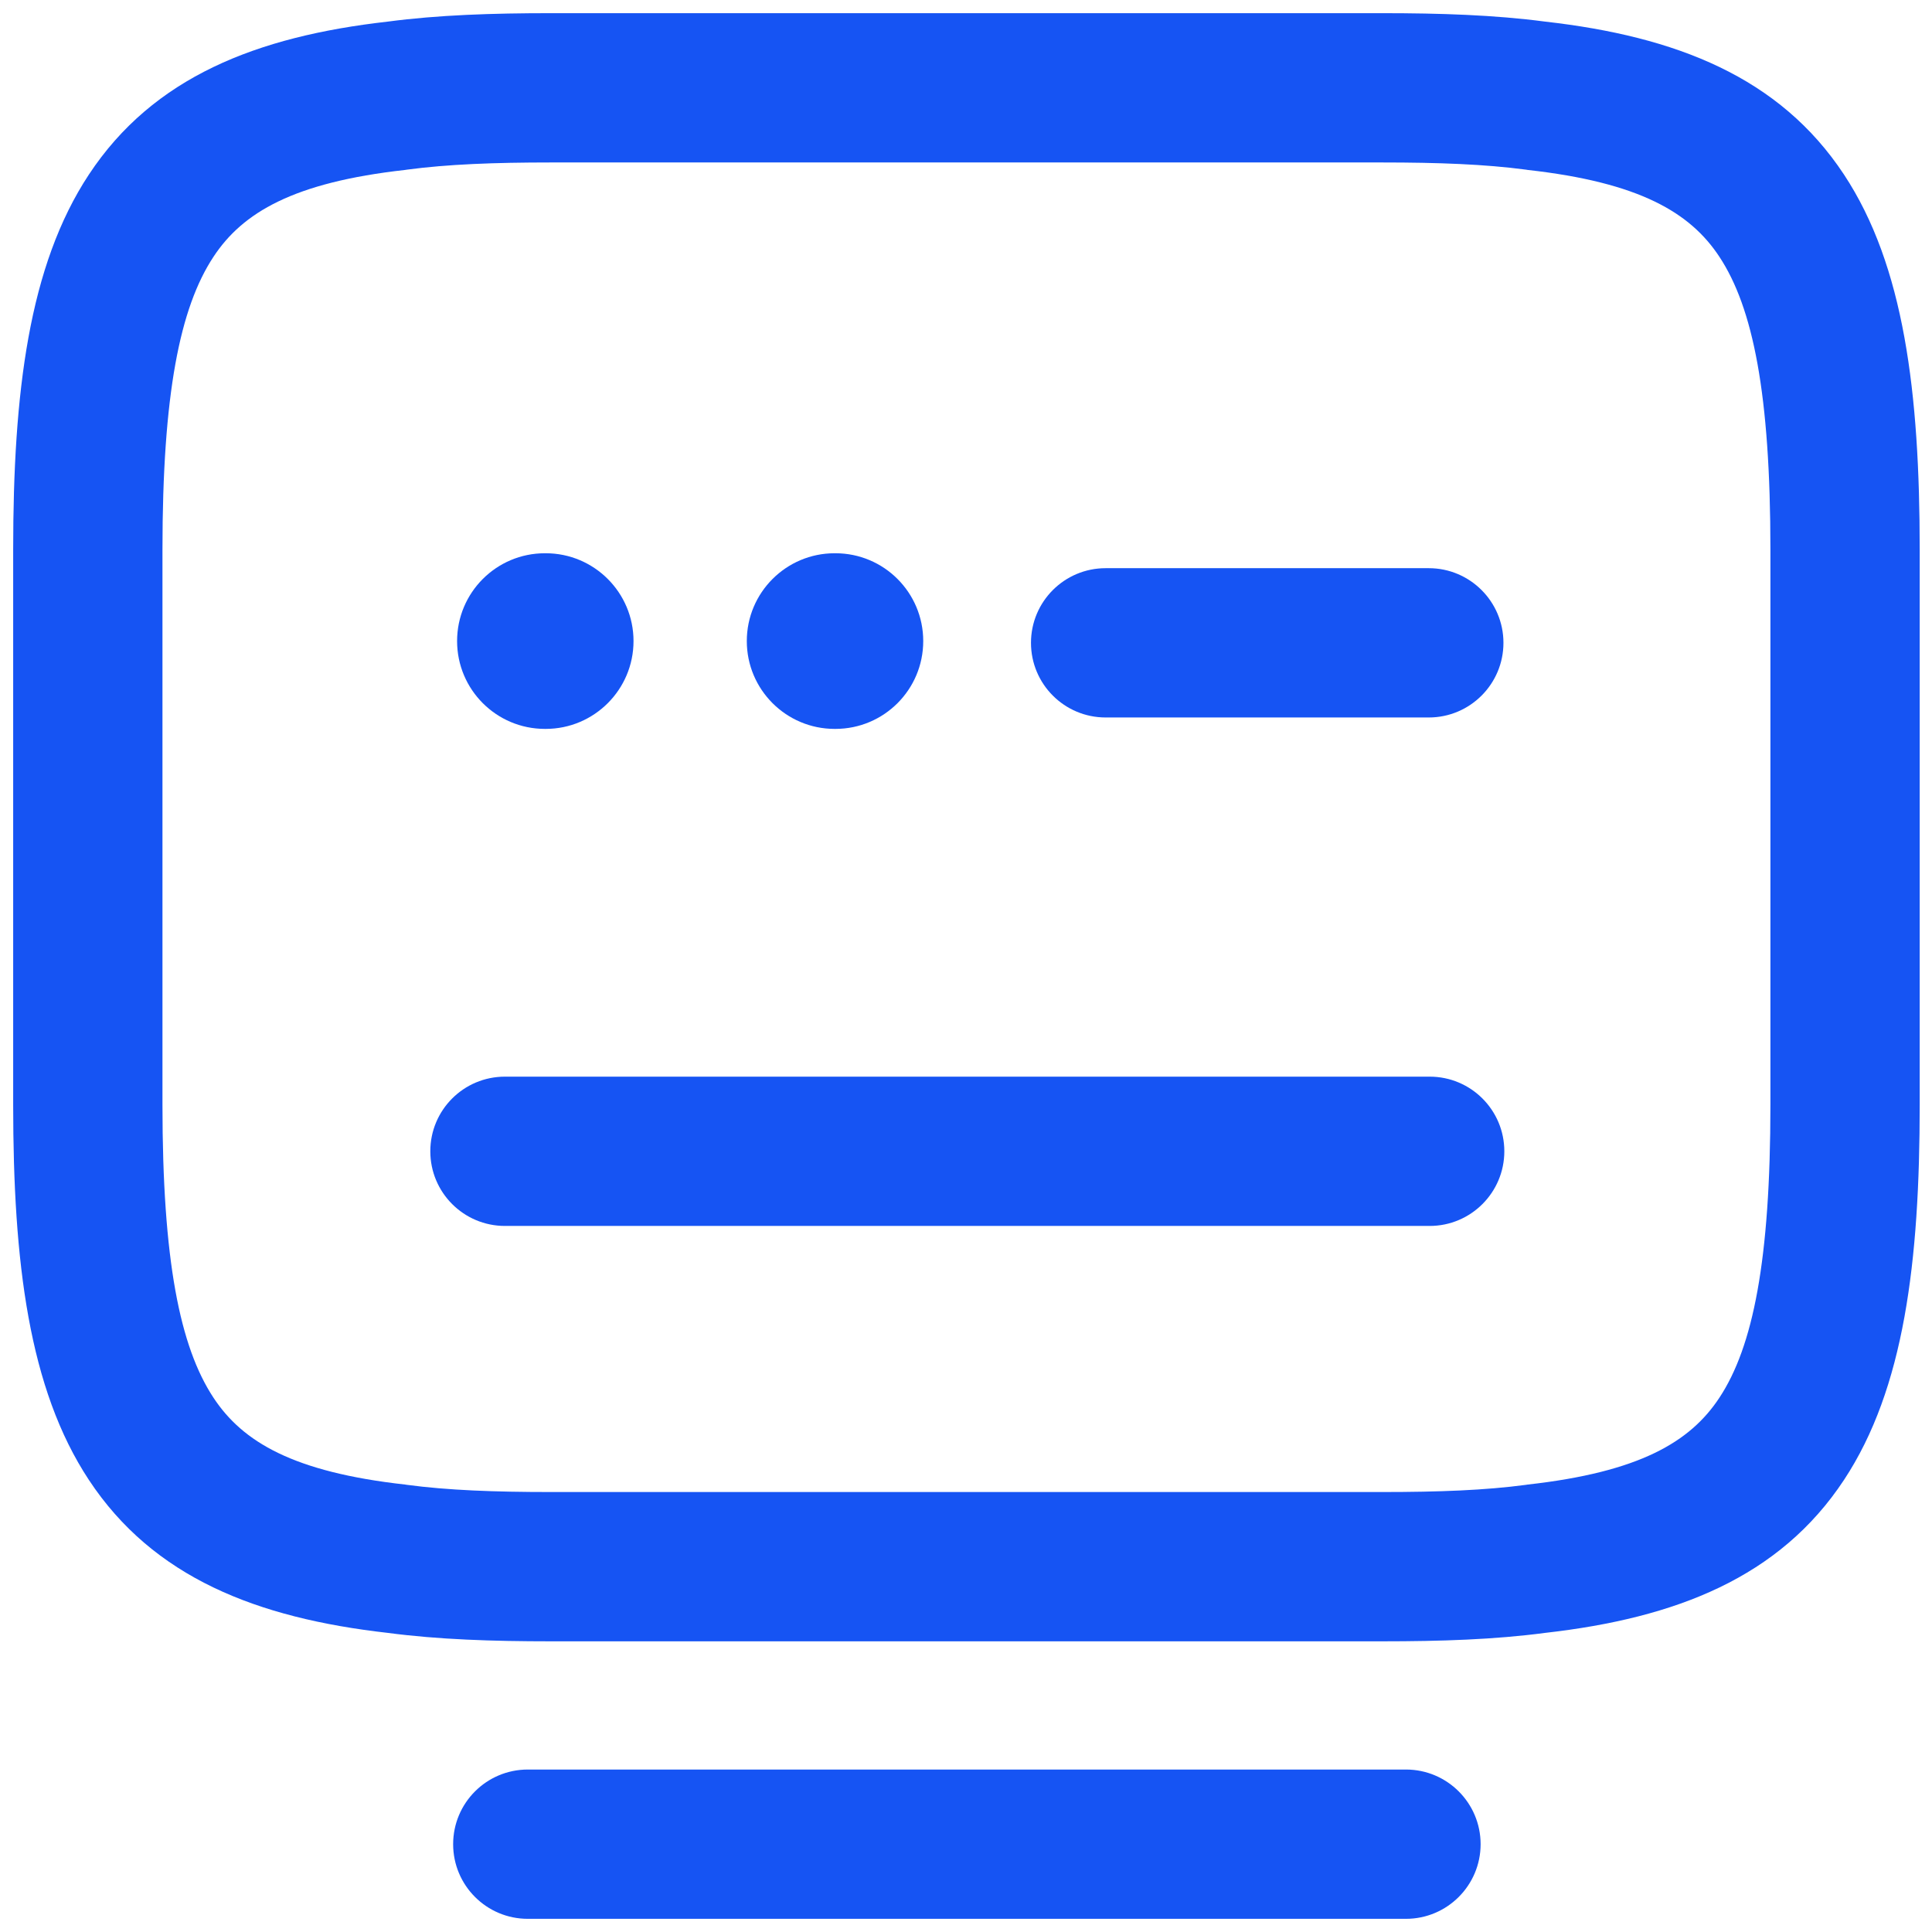
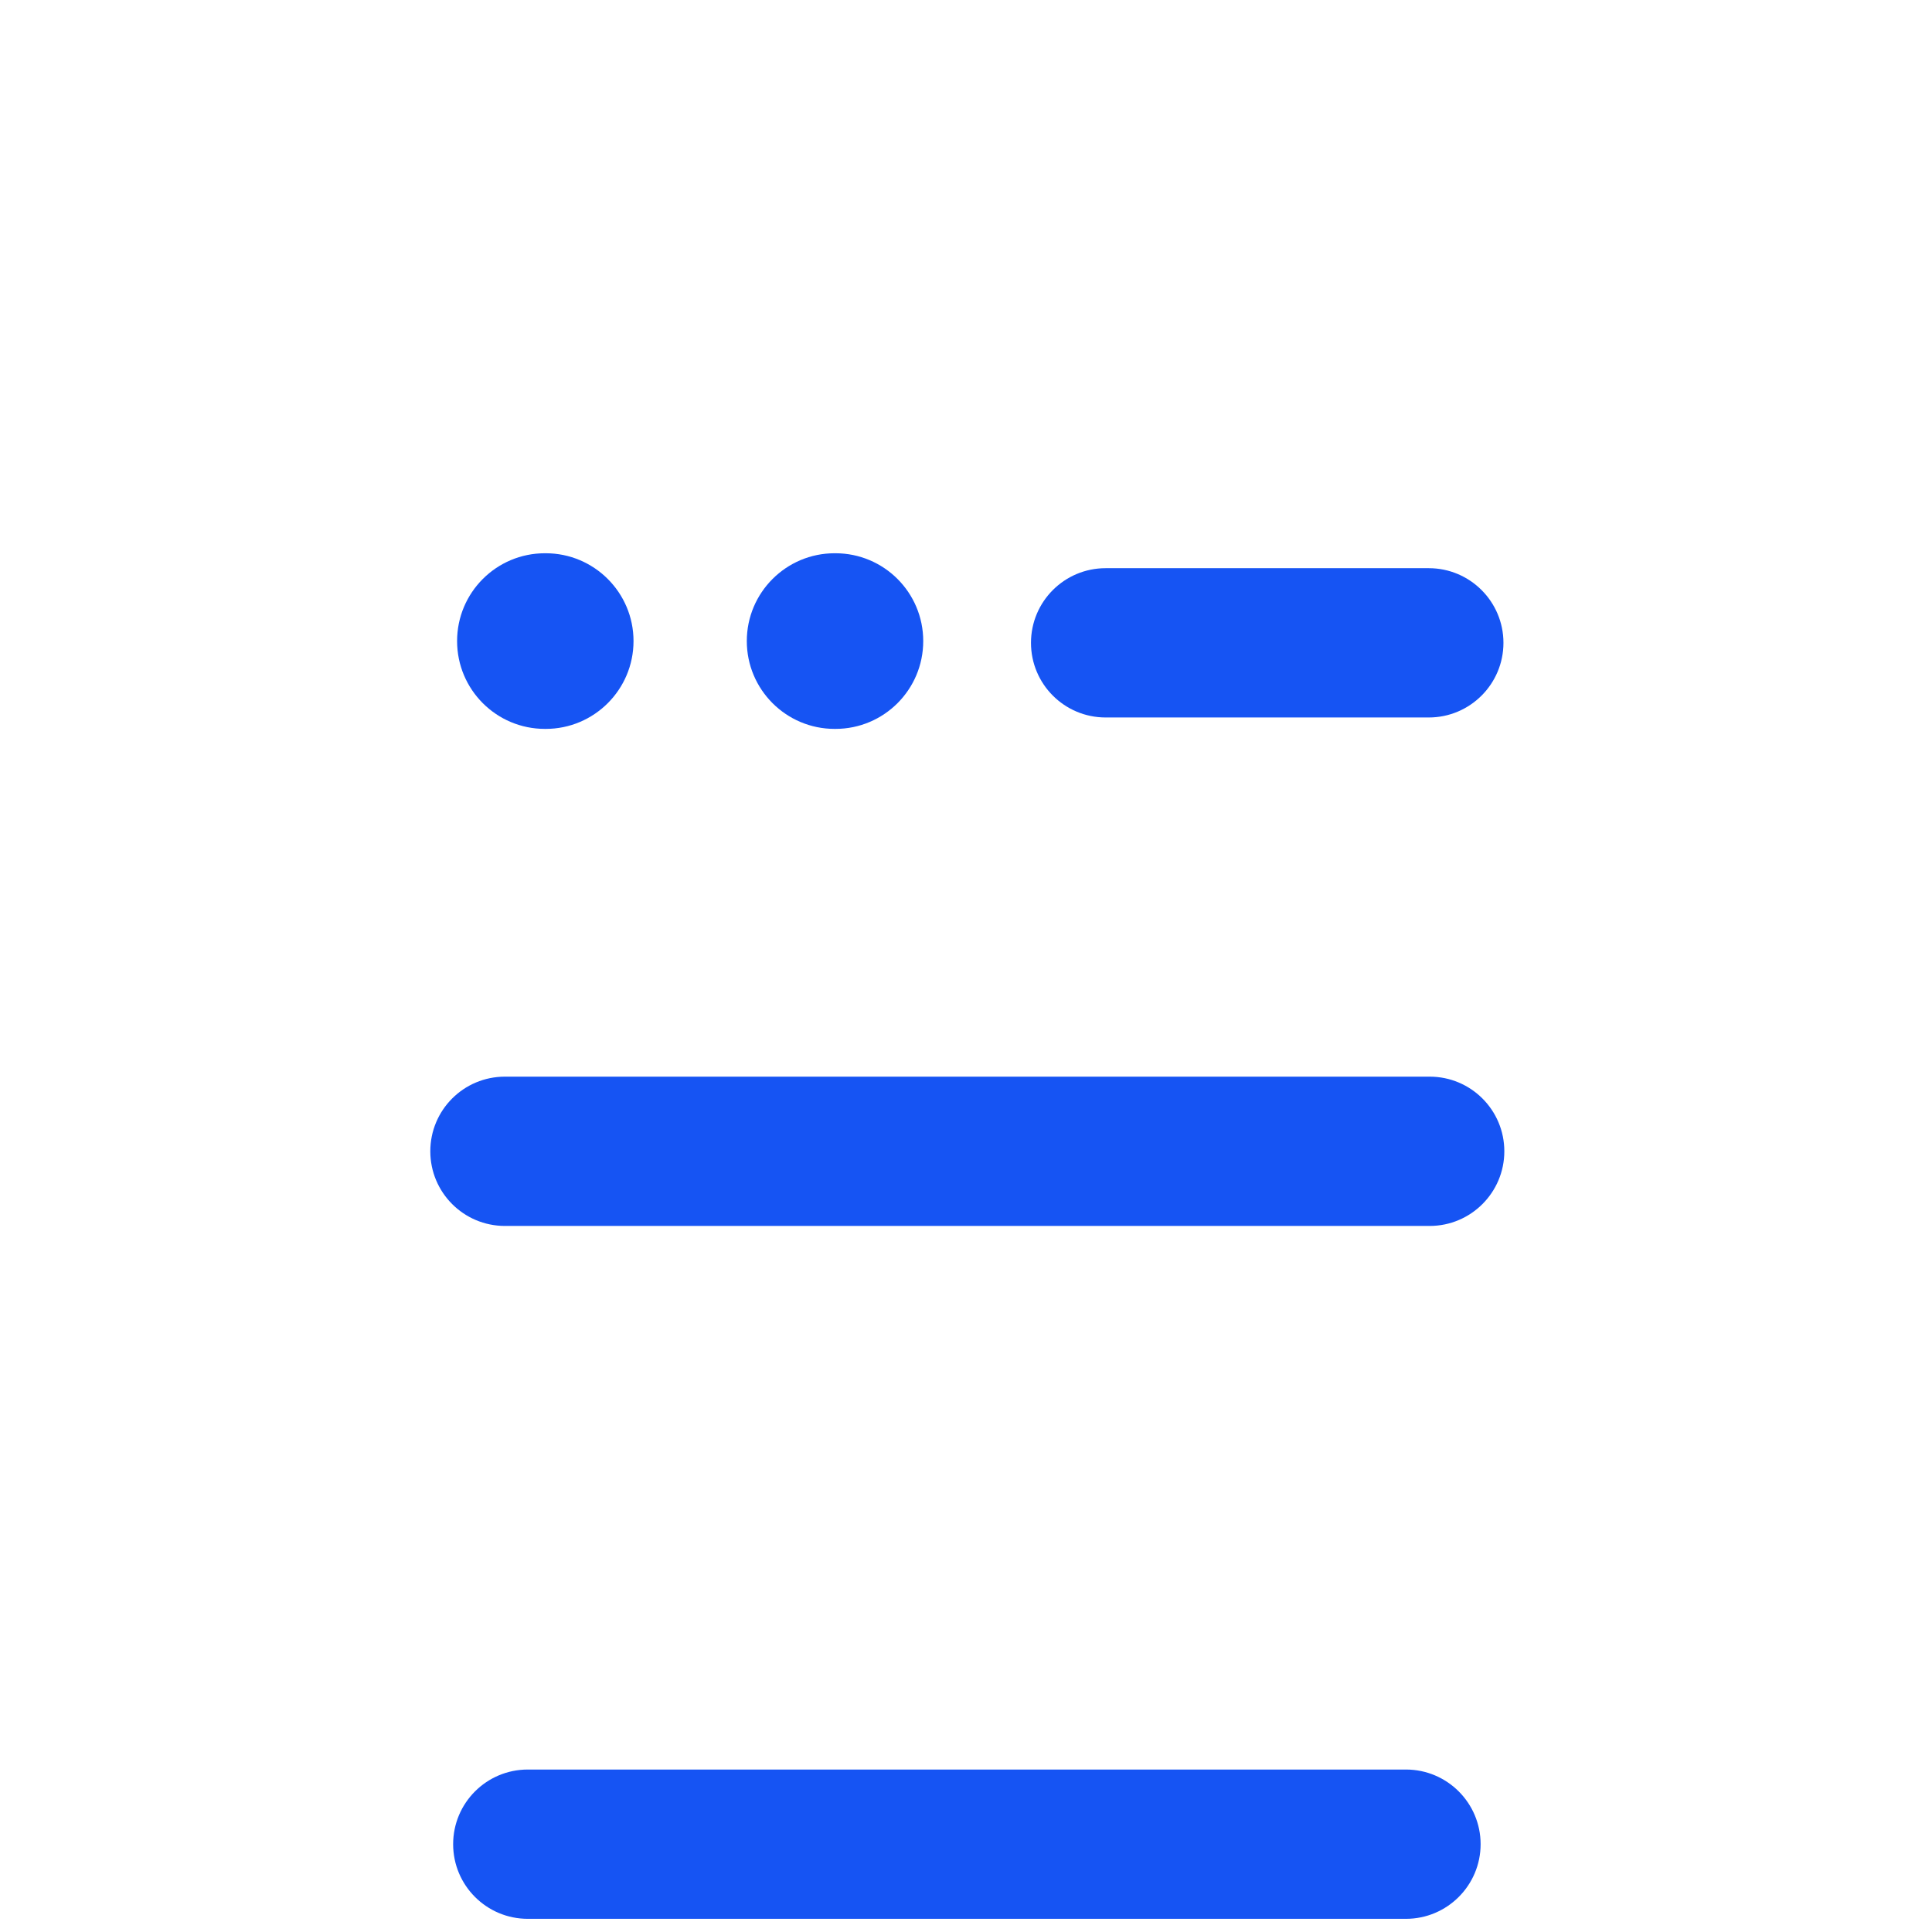
<svg xmlns="http://www.w3.org/2000/svg" width="22" height="22" viewBox="0 0 22 22" fill="none">
-   <path fill-rule="evenodd" clip-rule="evenodd" d="M6.27 1.85C5.632 1.85 5.097 1.87 4.633 1.932L4.614 1.935C3.341 2.077 2.763 2.42 2.431 2.924C2.048 3.504 1.85 4.489 1.85 6.26V12.58C1.85 14.351 2.048 15.336 2.431 15.916C2.763 16.42 3.341 16.763 4.614 16.905L4.633 16.908C5.097 16.97 5.632 16.99 6.27 16.99H15.74C16.387 16.99 16.913 16.97 17.377 16.908L17.395 16.905C18.669 16.763 19.247 16.42 19.579 15.916C19.962 15.336 20.16 14.351 20.16 12.58V6.26C20.16 4.489 19.962 3.504 19.579 2.924C19.247 2.42 18.669 2.077 17.395 1.935L17.377 1.932C16.913 1.87 16.378 1.85 15.74 1.85H6.27ZM4.416 0.246C4.99 0.17 5.611 0.15 6.27 0.15H15.74C16.398 0.15 17.02 0.17 17.594 0.246C19.086 0.415 20.265 0.877 20.998 1.988C21.683 3.026 21.86 4.471 21.86 6.26V12.58C21.86 14.369 21.683 15.814 20.998 16.852C20.265 17.963 19.086 18.425 17.594 18.594C17.02 18.67 16.409 18.69 15.74 18.69H6.27C5.611 18.69 4.99 18.67 4.416 18.594C2.924 18.425 1.745 17.963 1.012 16.852C0.327 15.814 0.15 14.369 0.15 12.58V6.26C0.15 4.471 0.327 3.026 1.012 1.988C1.745 0.877 2.924 0.415 4.416 0.246Z" fill="#1654F3" />
  <path fill-rule="evenodd" clip-rule="evenodd" d="M11.74 7.32C11.74 6.851 12.12 6.47 12.59 6.47H16.27C16.739 6.47 17.12 6.851 17.12 7.32C17.12 7.789 16.739 8.17 16.27 8.17H12.59C12.12 8.17 11.74 7.789 11.74 7.32Z" fill="#1654F3" />
  <path fill-rule="evenodd" clip-rule="evenodd" d="M4.9 13.11C4.9 12.64 5.28 12.26 5.75 12.26H16.28C16.749 12.26 17.13 12.64 17.13 13.11C17.13 13.579 16.749 13.96 16.28 13.96H5.75C5.28 13.96 4.9 13.579 4.9 13.11Z" fill="#1654F3" />
  <path fill-rule="evenodd" clip-rule="evenodd" d="M5.16 21C5.16 20.531 5.54 20.15 6.01 20.15H16.01C16.479 20.15 16.86 20.531 16.86 21C16.86 21.469 16.479 21.85 16.01 21.85H6.01C5.54 21.85 5.16 21.469 5.16 21Z" fill="#1654F3" />
  <path fill-rule="evenodd" clip-rule="evenodd" d="M5.205 7.3C5.205 6.748 5.652 6.3 6.205 6.3H6.214C6.766 6.3 7.214 6.748 7.214 7.3C7.214 7.852 6.766 8.3 6.214 8.3H6.205C5.652 8.3 5.205 7.852 5.205 7.3Z" fill="#1654F3" />
  <path fill-rule="evenodd" clip-rule="evenodd" d="M8.504 7.3C8.504 6.748 8.952 6.3 9.504 6.3H9.513C10.066 6.3 10.513 6.748 10.513 7.3C10.513 7.852 10.066 8.3 9.513 8.3H9.504C8.952 8.3 8.504 7.852 8.504 7.3Z" fill="#1654F3" />
</svg>